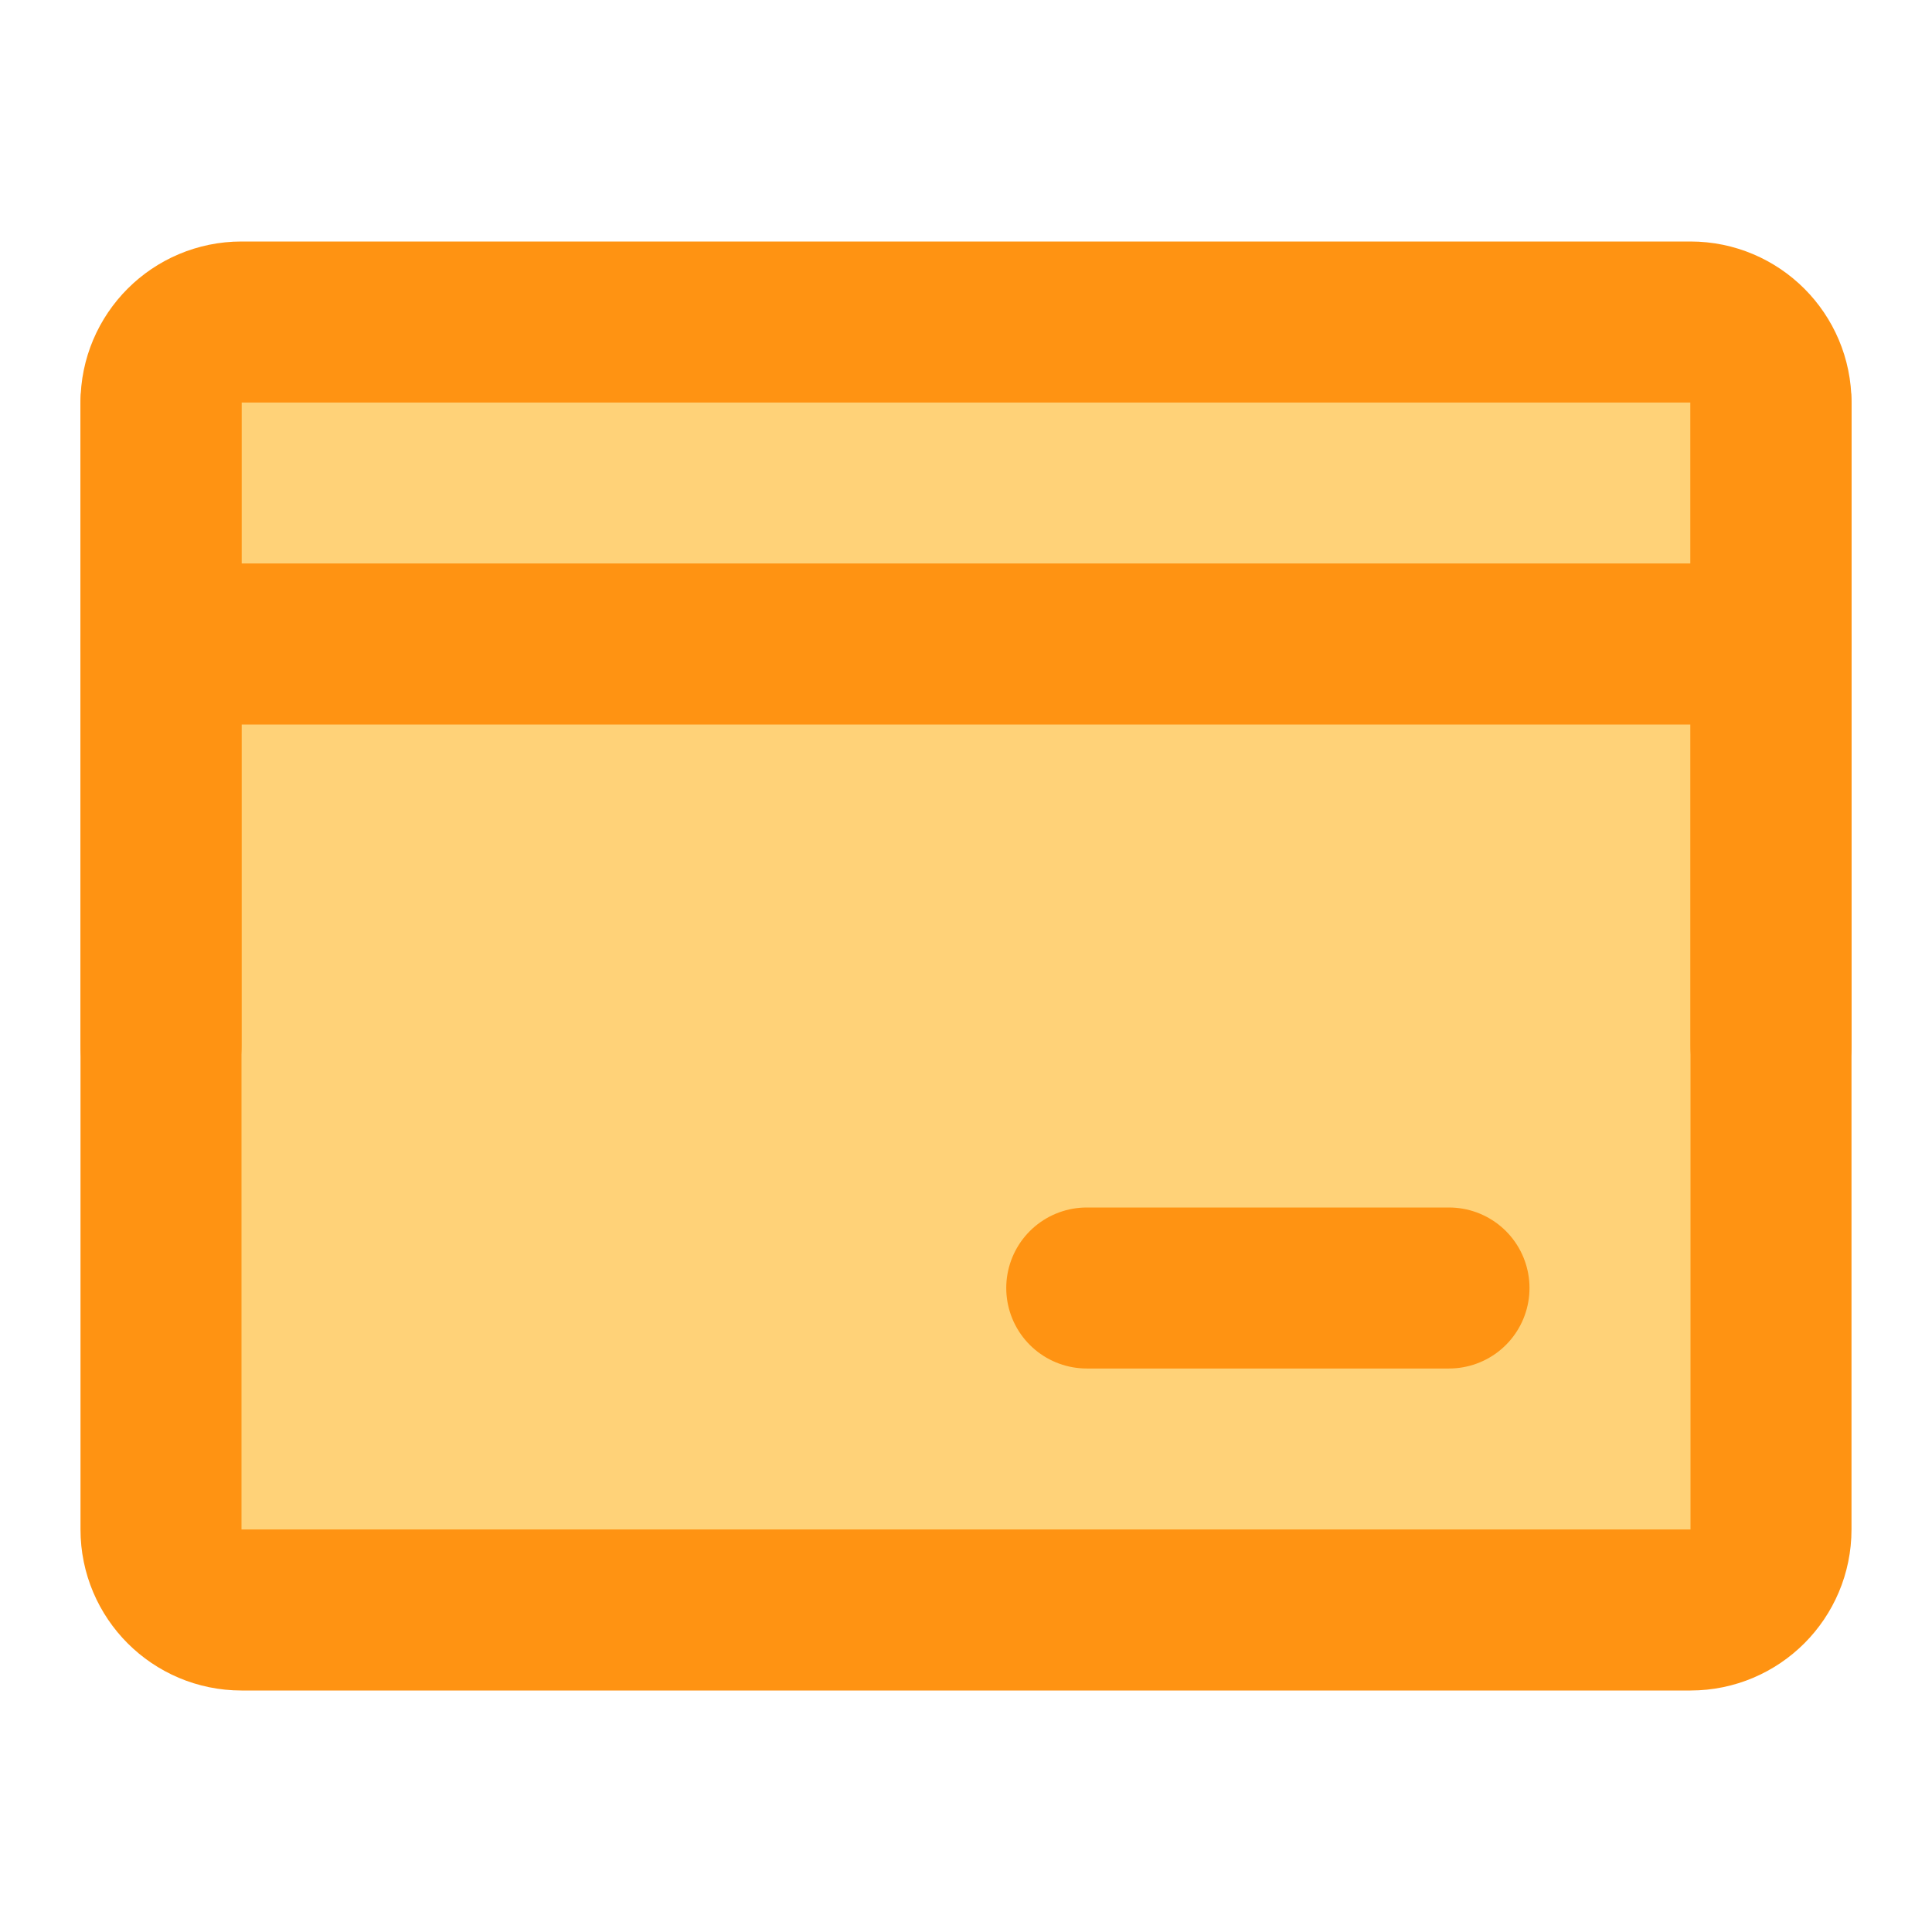
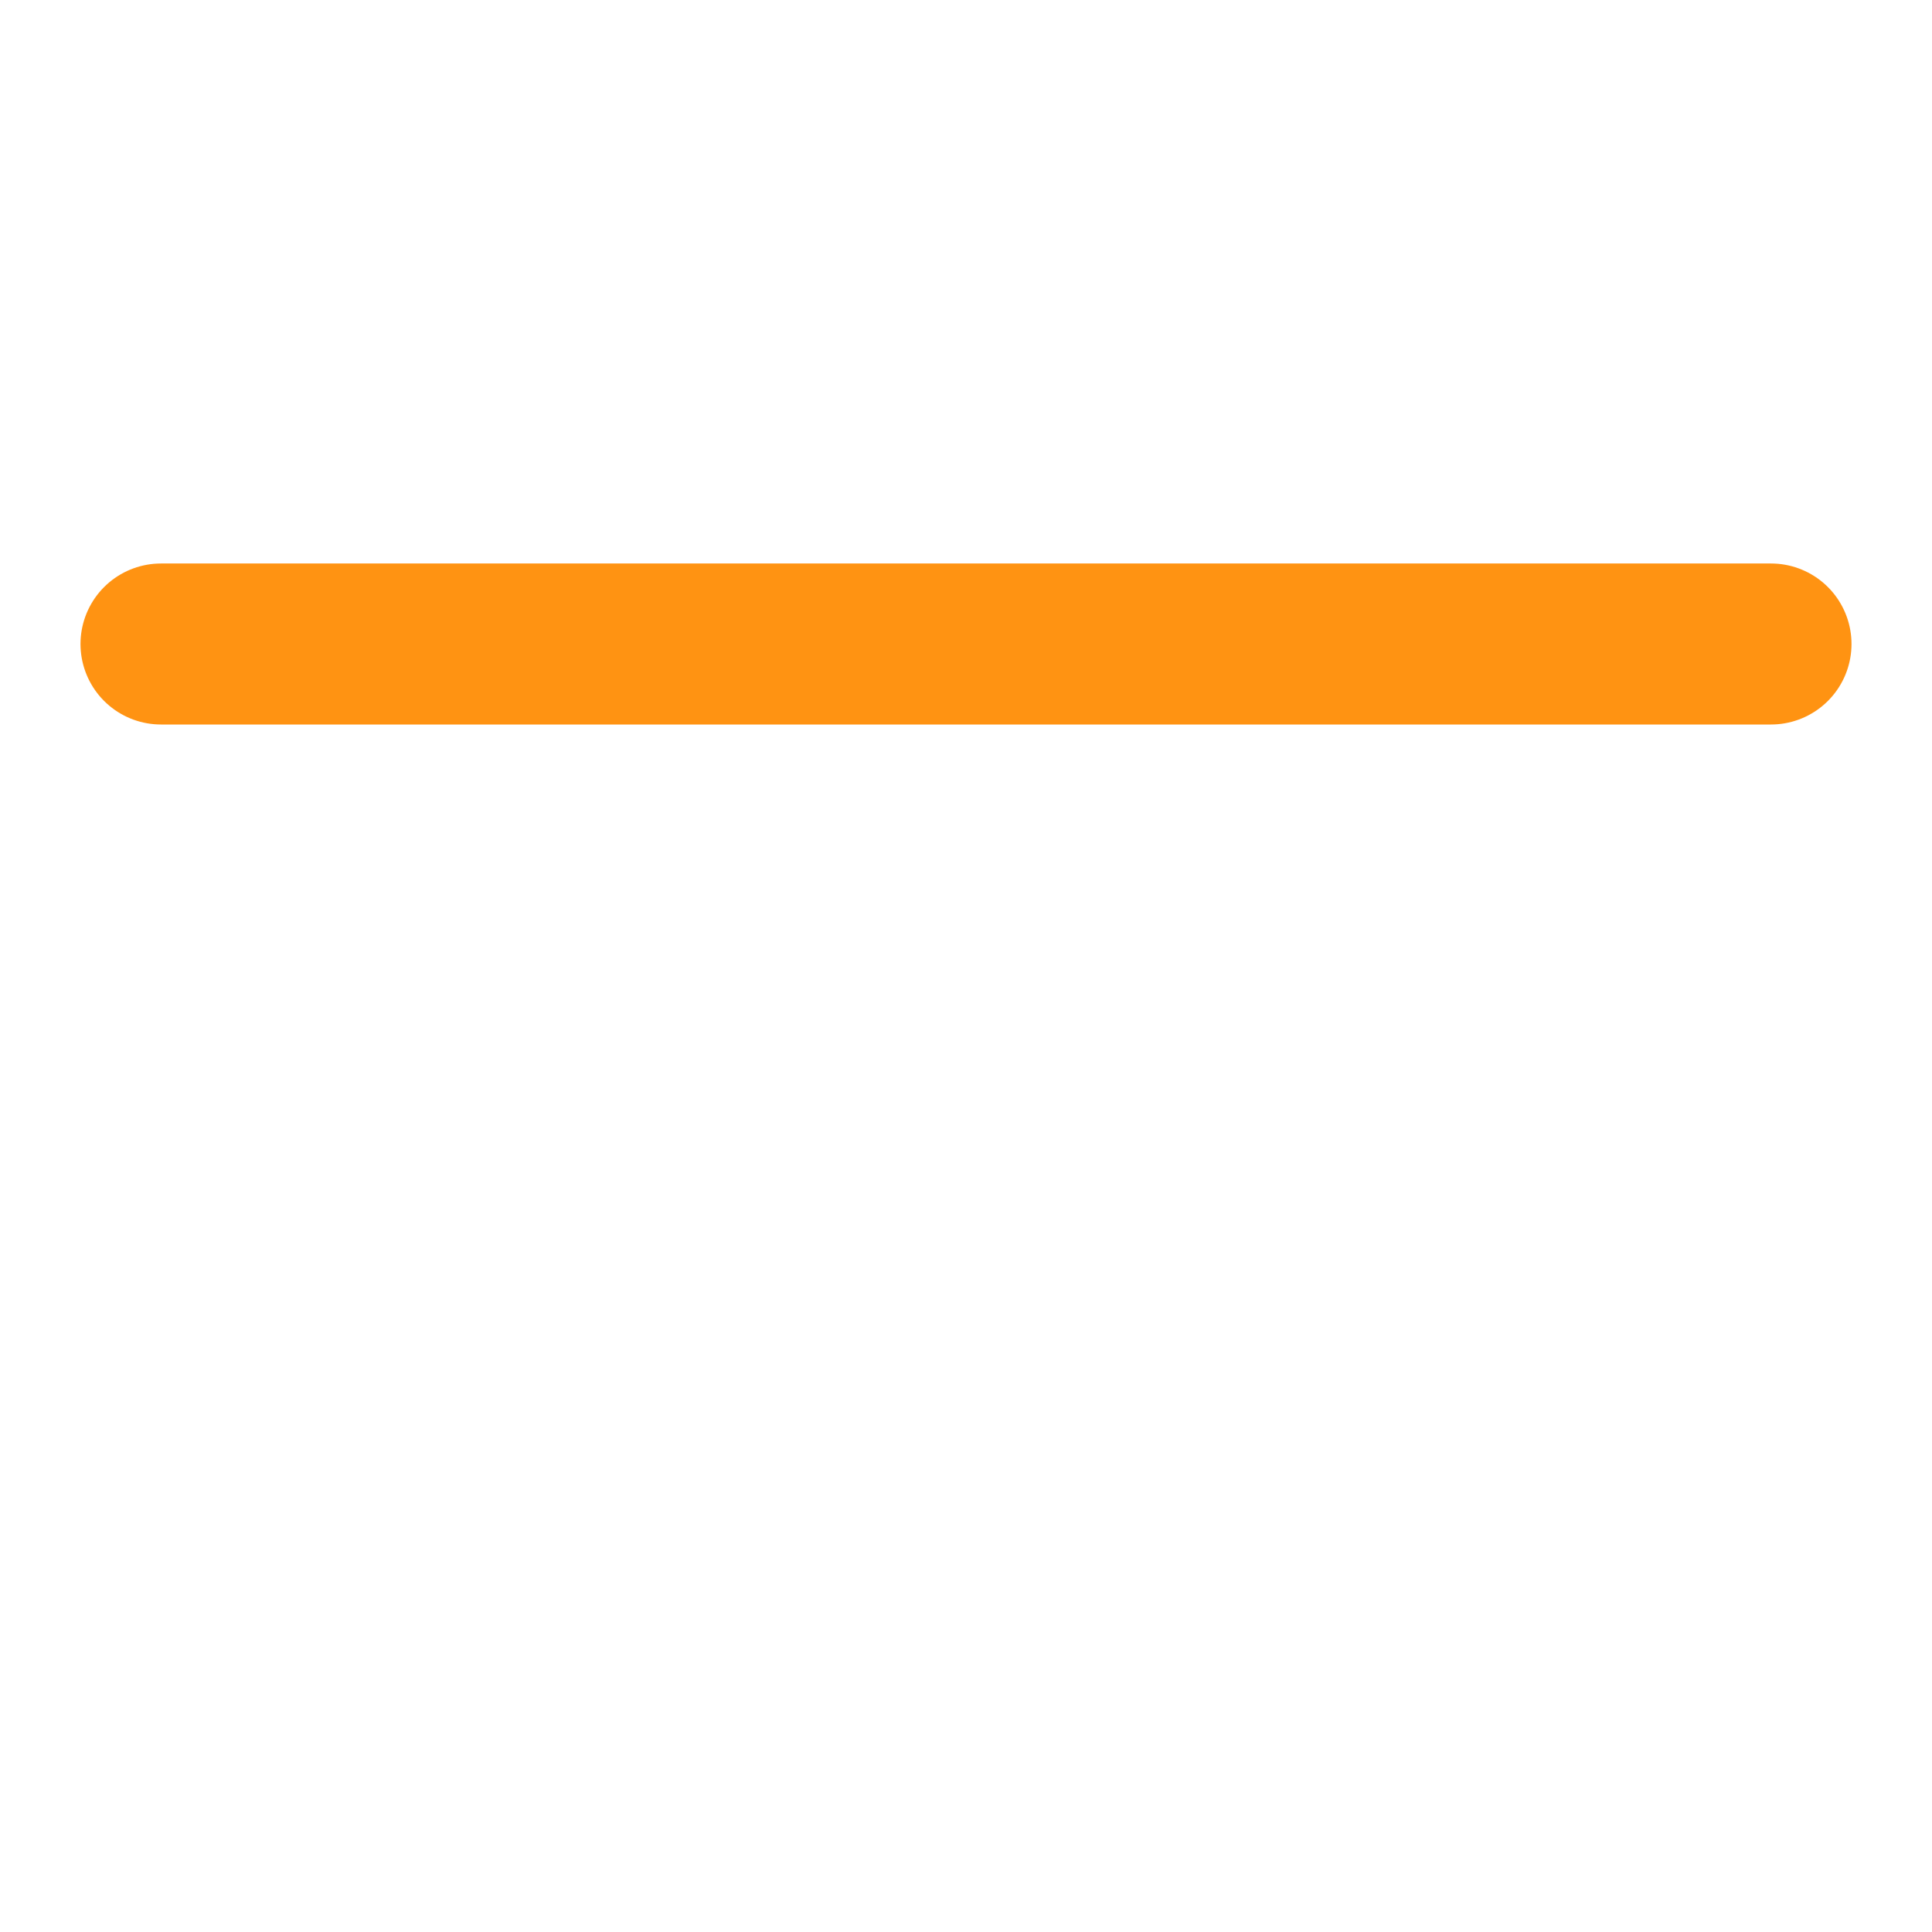
<svg xmlns="http://www.w3.org/2000/svg" width="24" height="24" viewBox="0 0 24 24" fill="none">
-   <path d="M2 5C2 4.448 2.448 4 3 4H21C21.552 4 22 4.448 22 5V19C22 19.552 21.552 20 21 20H3C2.448 20 2 19.552 2 19V5Z" fill="#FFD278" stroke="#FF9312" stroke-width="2" stroke-linejoin="round" />
  <path d="M2 8H22" stroke="#FF9312" stroke-width="2" stroke-linecap="round" stroke-linejoin="round" />
-   <path d="M13.5 16H18" stroke="#FF9312" stroke-width="2" stroke-linecap="round" stroke-linejoin="round" />
-   <path d="M22 5V13" stroke="#FF9312" stroke-width="2" stroke-linecap="round" stroke-linejoin="round" />
-   <path d="M2 5V13" stroke="#FF9312" stroke-width="2" stroke-linecap="round" stroke-linejoin="round" />
</svg>